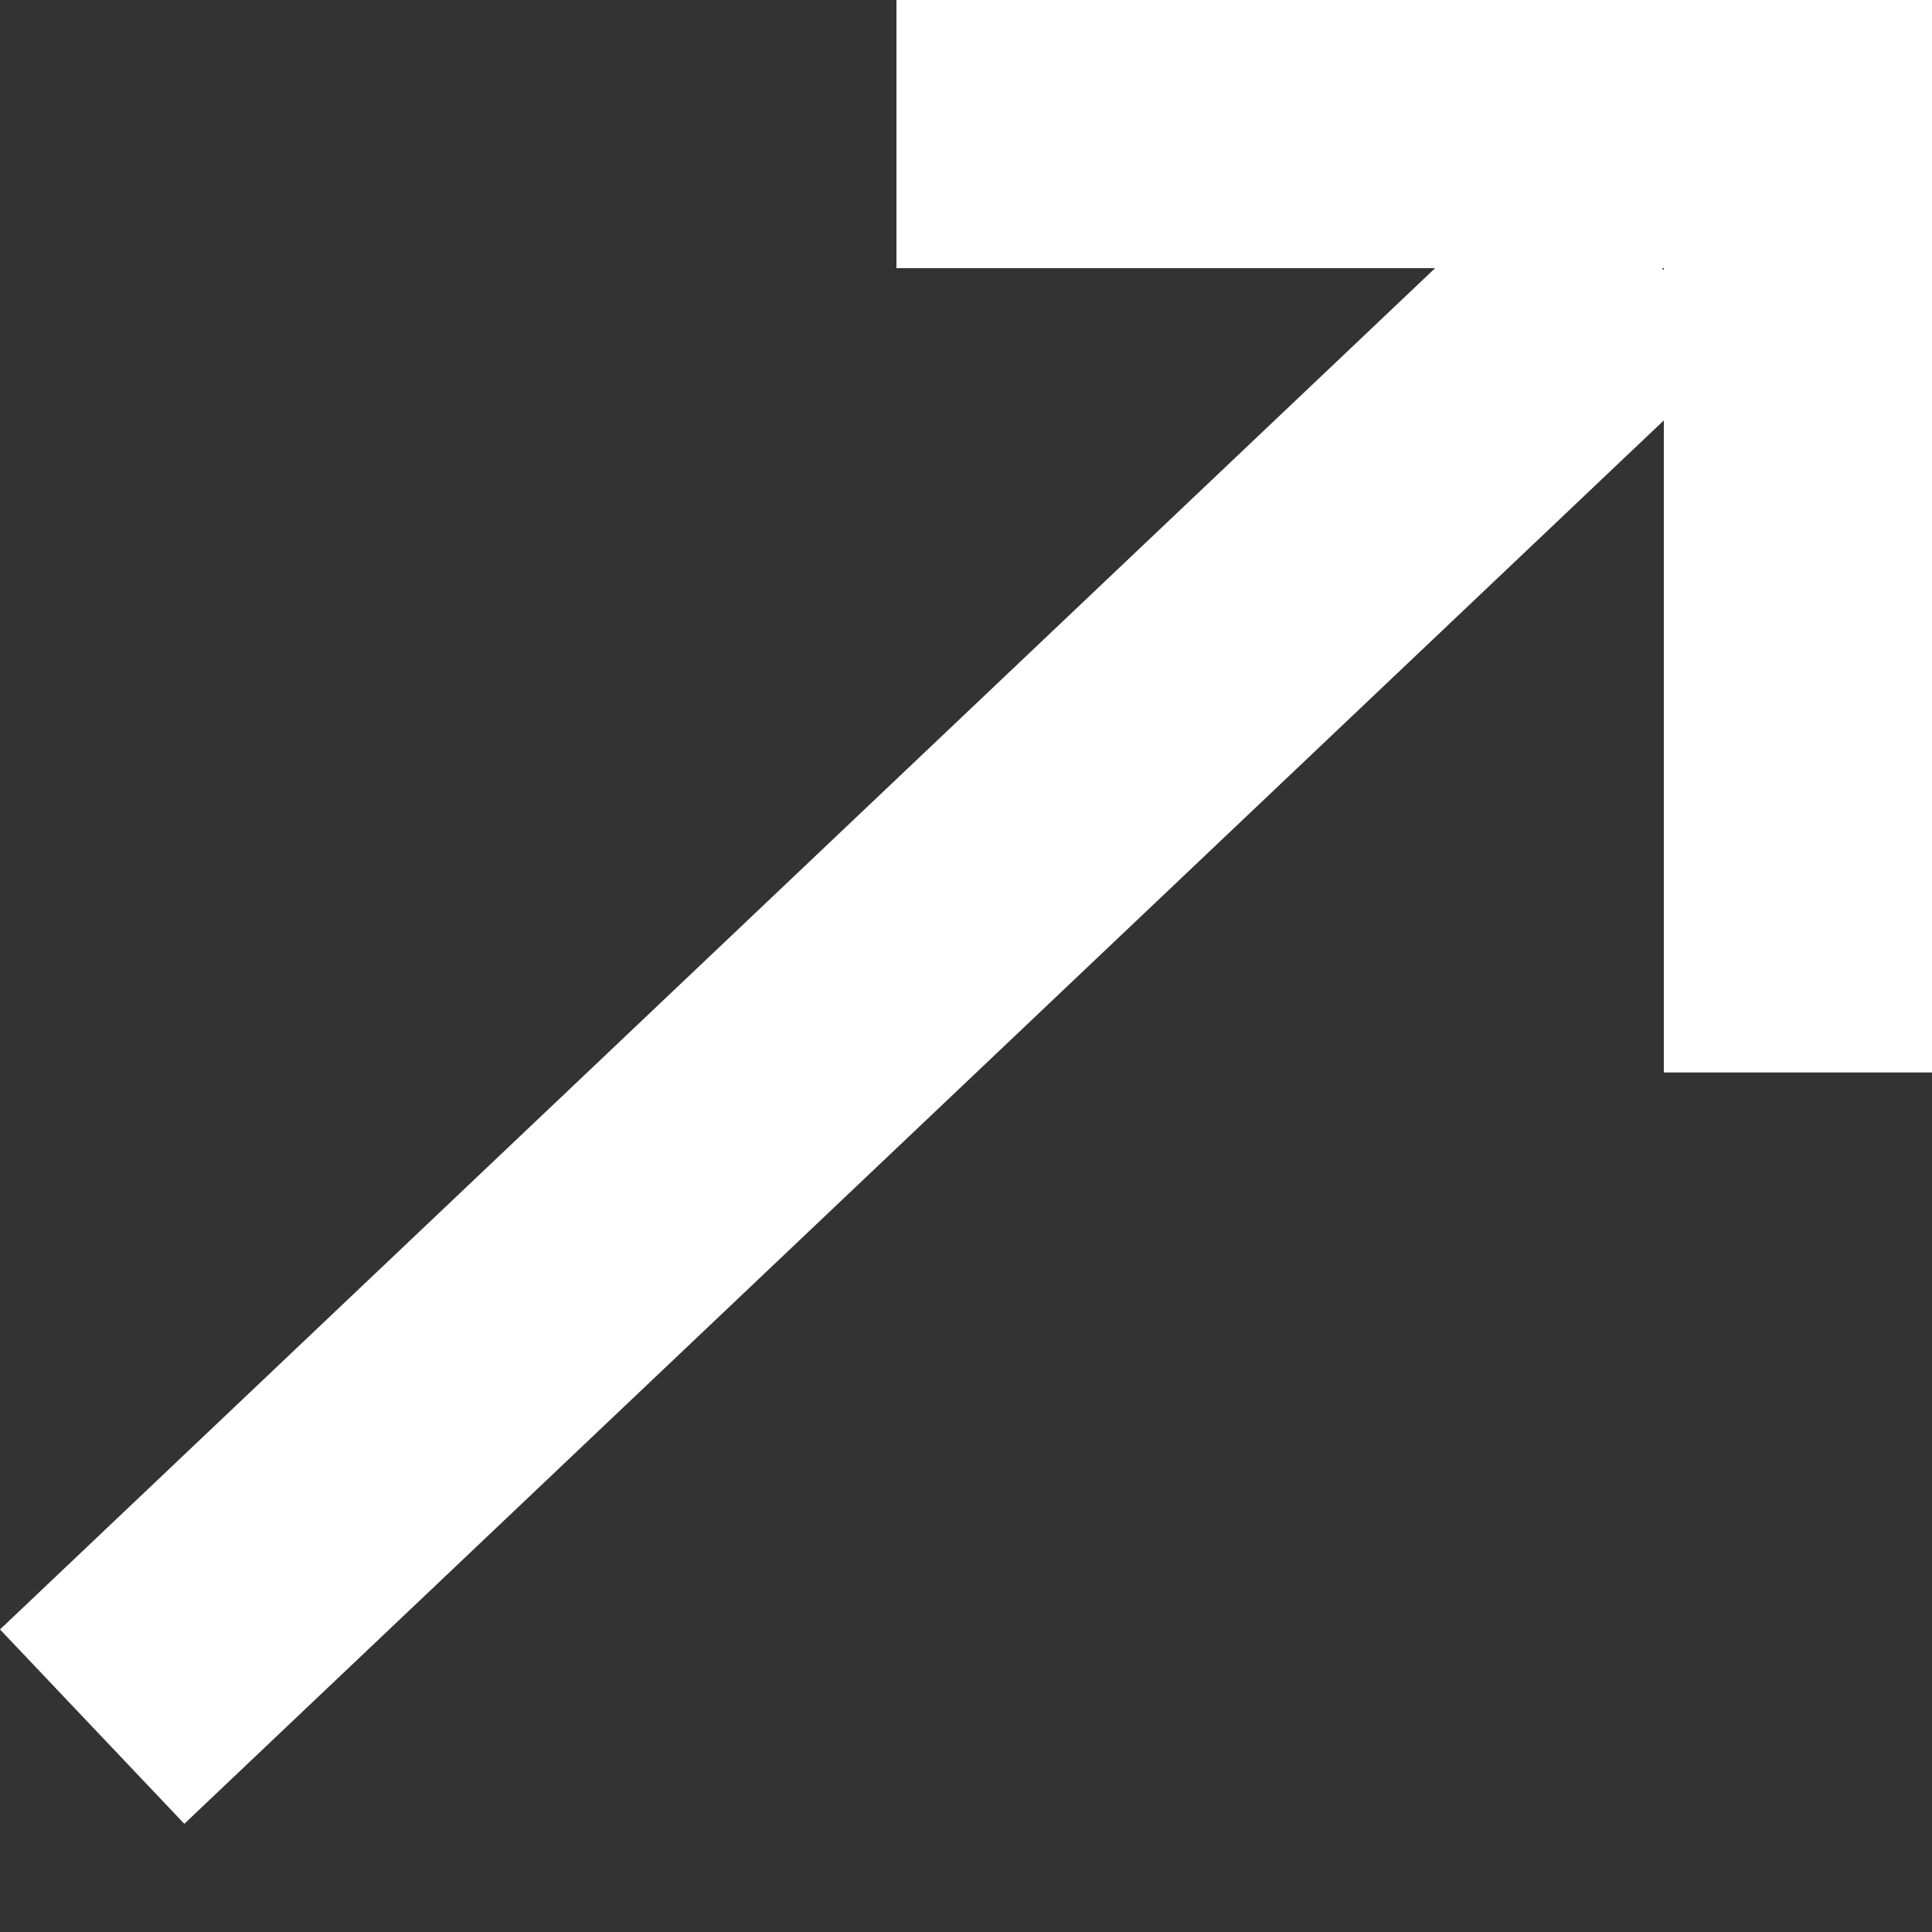
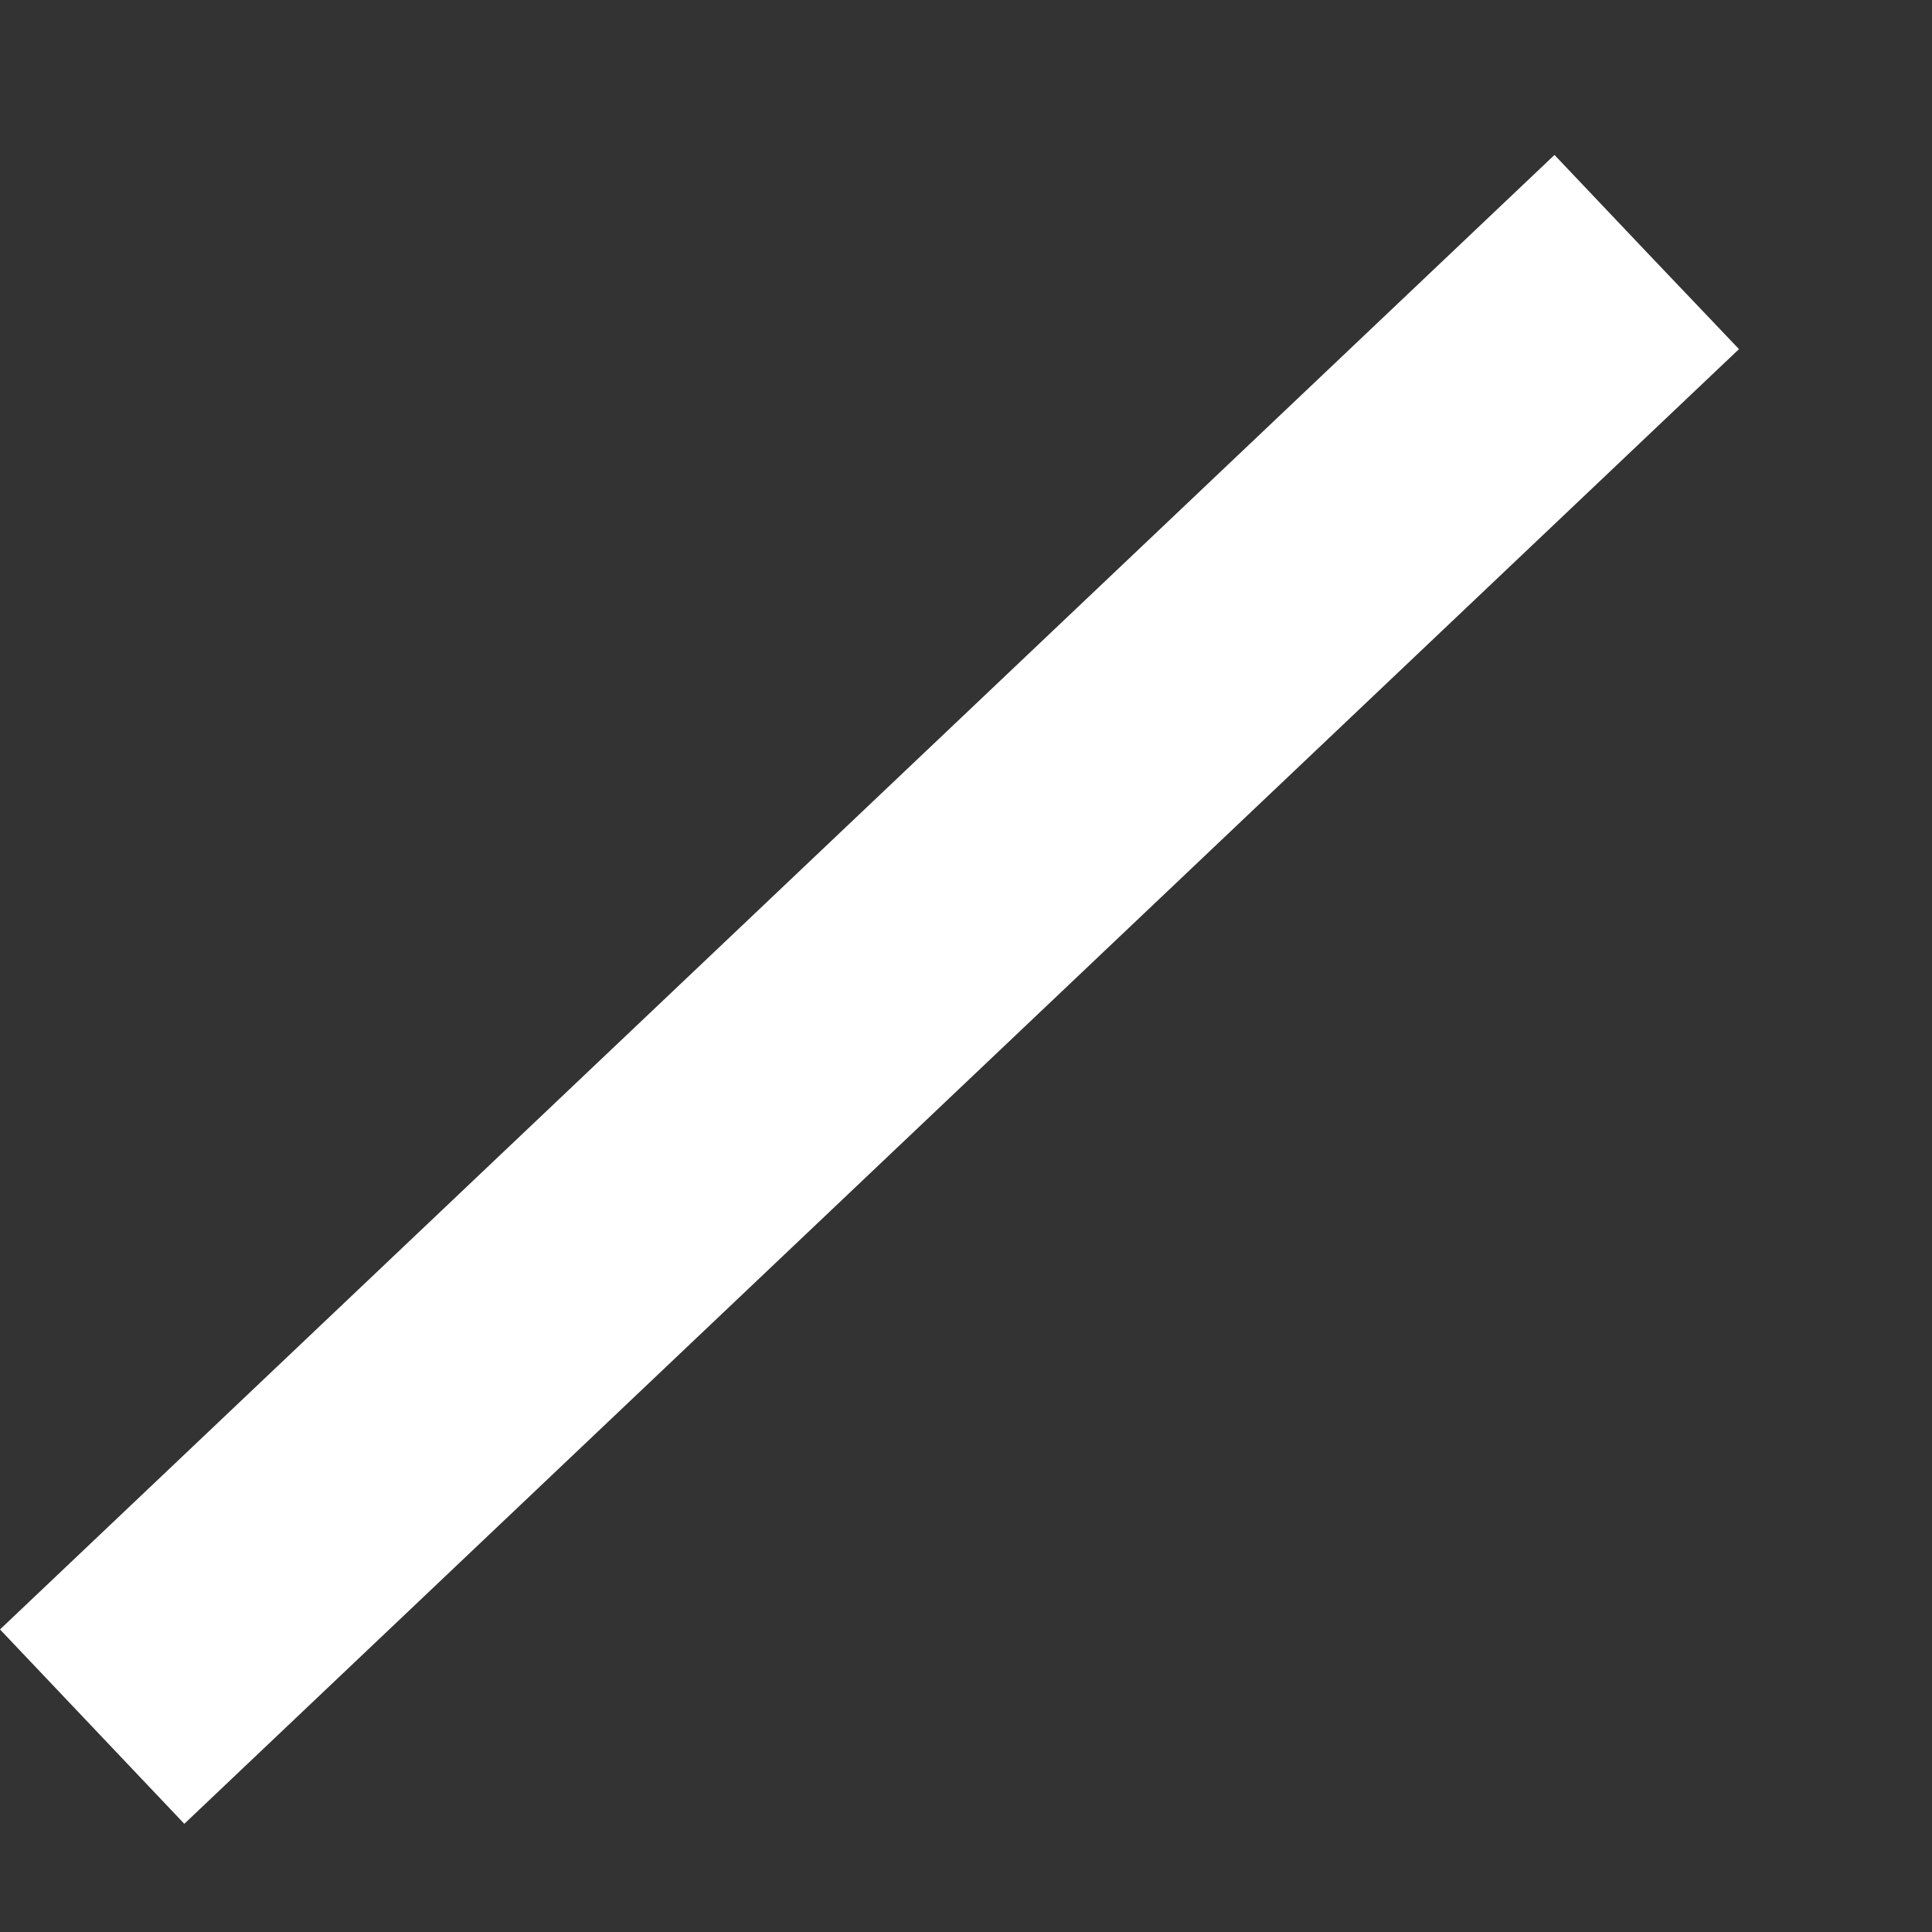
<svg xmlns="http://www.w3.org/2000/svg" width="10" height="10" viewBox="0 0 10 10" fill="none">
  <rect x="0" y="0" width="10" height="10" fill="#333333" stroke="none" />
  <path d="M8.523 1.305L9.001 1.807L0.954 9.44L0 8.434L8.046 0.802L8.523 1.305Z" fill="white" />
-   <path d="M10 0V5.551H8.612V1.388H4.64V0H10Z" fill="white" />
</svg>